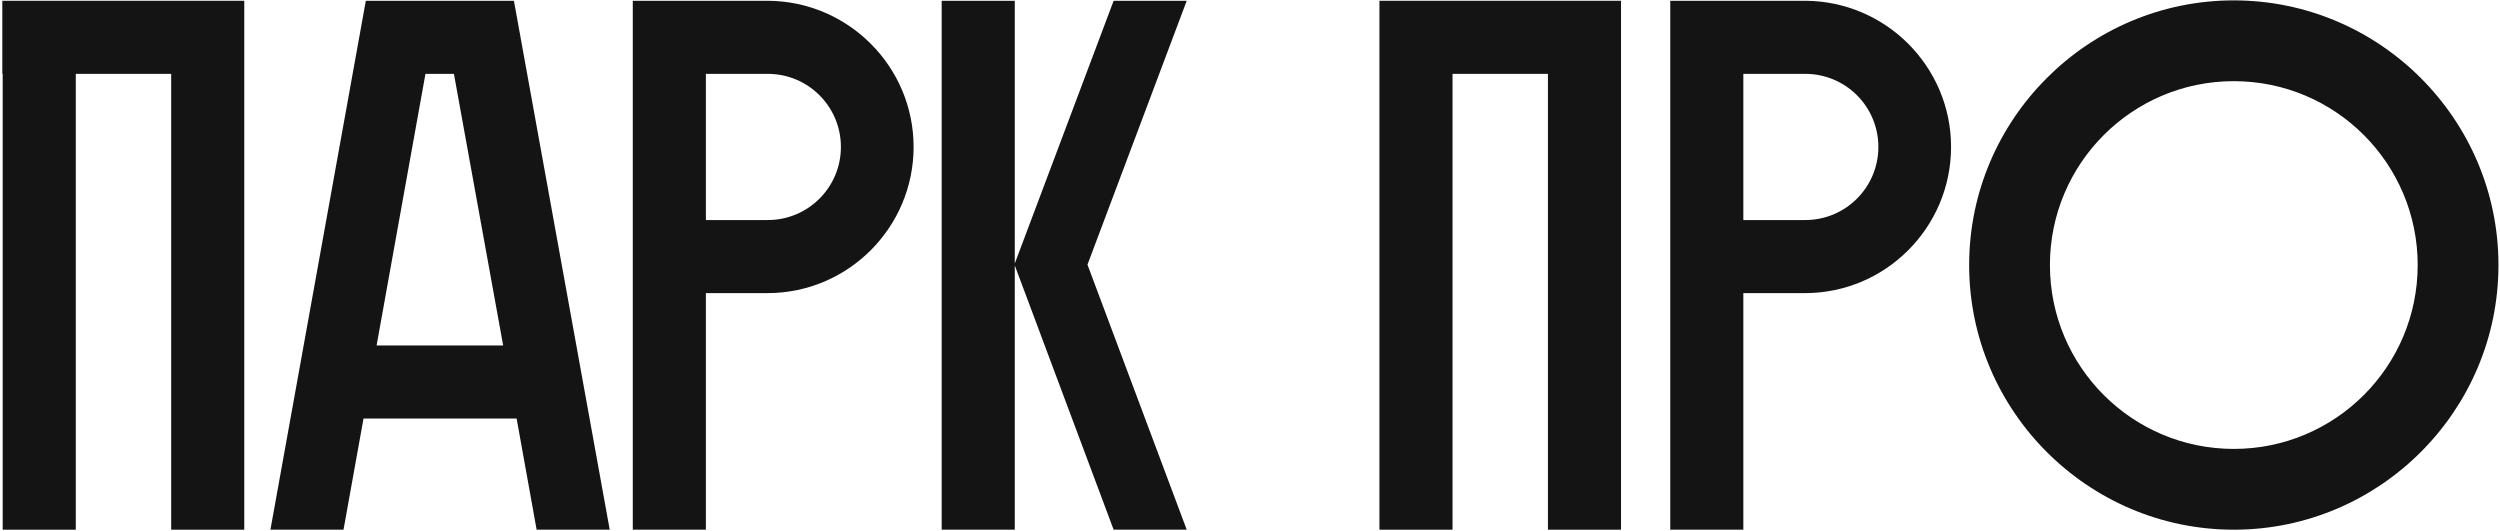
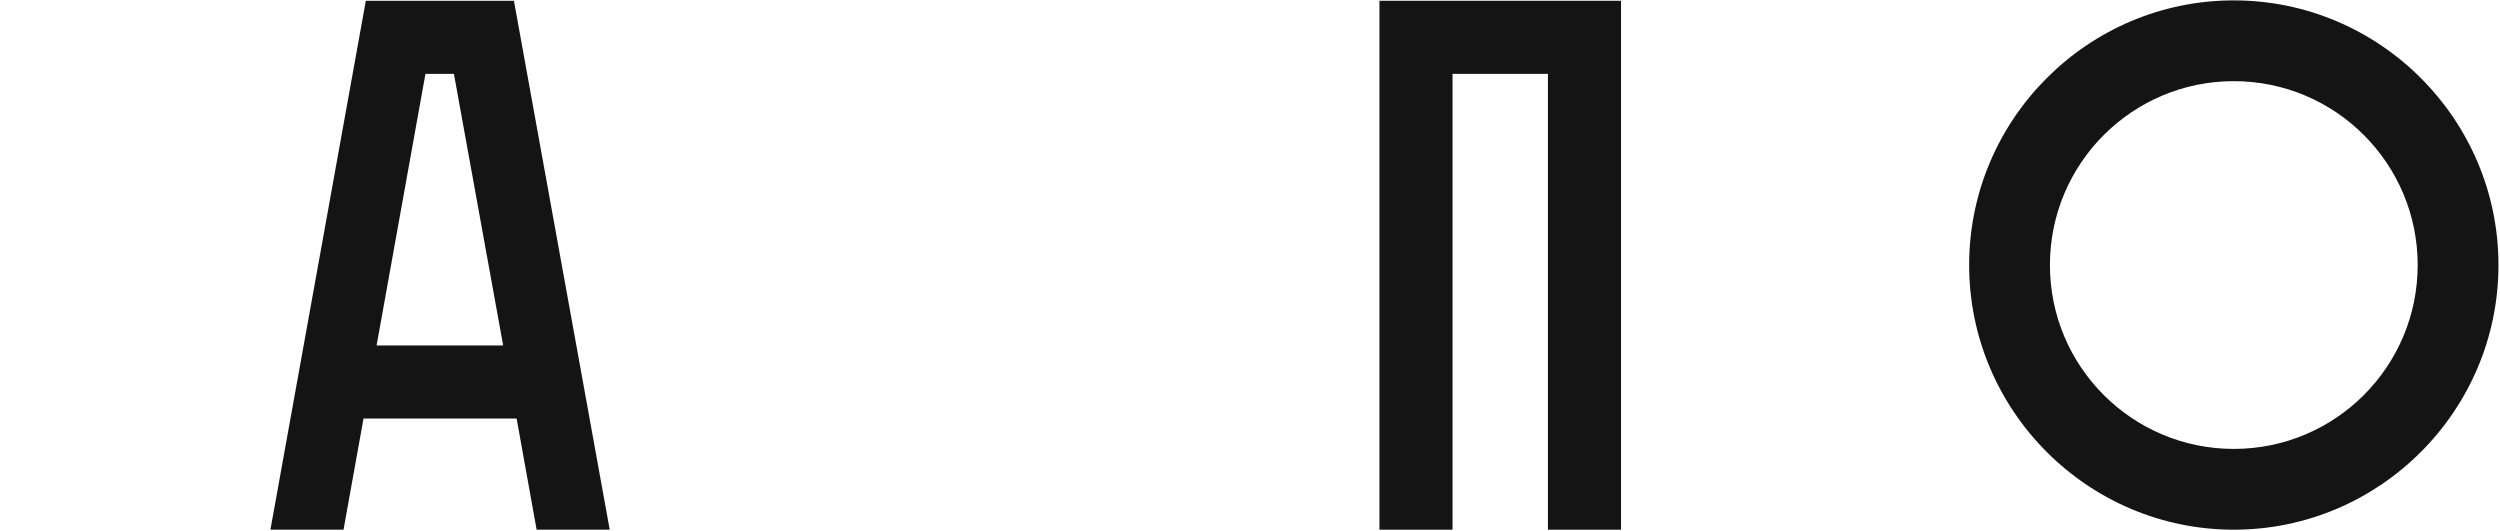
<svg xmlns="http://www.w3.org/2000/svg" id="Layer_2_1_" x="0px" y="0px" viewBox="0 0 649.9 138" style="enable-background:new 0 0 649.9 138;" xml:space="preserve">
  <style type="text/css"> .st0{fill:#141414;} </style>
  <g>
-     <polygon class="st0" points="289.5,0.2 263.8,68.5 263.8,0.2 244.8,0.2 244.8,137.7 263.8,137.7 263.8,69 289.5,137.7 308.5,137.7 282.7,68.8 308.5,0.2 " />
    <path class="st0" d="M114.6,0.2L114.6,0.2l-0.5,0l0,0h-19L70.3,137.7h19l5.2-28.9h39.8l5.2,28.9h19L133.6,0.2H114.6z M97.9,89.8 l12.7-70.6h7.4l12.8,70.6H97.9z" />
-     <polygon class="st0" points="63.4,0.2 0.6,0.2 0.6,19.2 0.7,19.2 0.7,137.7 19.7,137.7 19.7,19.2 44.5,19.2 44.5,137.7 63.5,137.7 63.5,0.2 63.4,0.2 " />
    <polygon class="st0" points="421.4,0.2 358.6,0.2 358.6,19.2 358.6,19.2 358.6,137.7 377.6,137.7 377.6,19.2 402.4,19.2 402.4,137.7 421.4,137.7 421.4,0.2 421.4,0.2 " />
-     <path class="st0" d="M199.6,0.2h-16.1h-1.3h-17.7v137.5h19V76.2h16c21,0,38-17.1,38-38C237.5,17.3,220.5,0.3,199.6,0.2z M199.6,57.2h-16.1v-38h16.1c10.5,0,19,8.5,19,19S210.1,57.2,199.6,57.2z" />
-     <path class="st0" d="M469.3,0.2h-16.1h-1.3h-17.7v137.5h19V76.2h16c21,0,38-17.1,38-38C507.2,17.3,490.2,0.3,469.3,0.2z M469.3,57.2h-16.1v-38h16.1c10.5,0,19,8.5,19,19S479.8,57.2,469.3,57.2z" />
    <path class="st0" d="M580.7,0.1c-37.9,0-68.8,30.9-68.8,68.8c0,37.9,30.9,68.8,68.8,68.8c37.9,0,68.8-30.9,68.8-68.8 C649.5,31,618.6,0.1,580.7,0.1z M580.7,116.7c-26.4,0-47.8-21.4-47.8-47.8c0-26.4,21.4-47.8,47.8-47.8c26.4,0,47.8,21.4,47.8,47.8 C628.5,95.3,607.1,116.7,580.7,116.7z" />
  </g>
</svg>